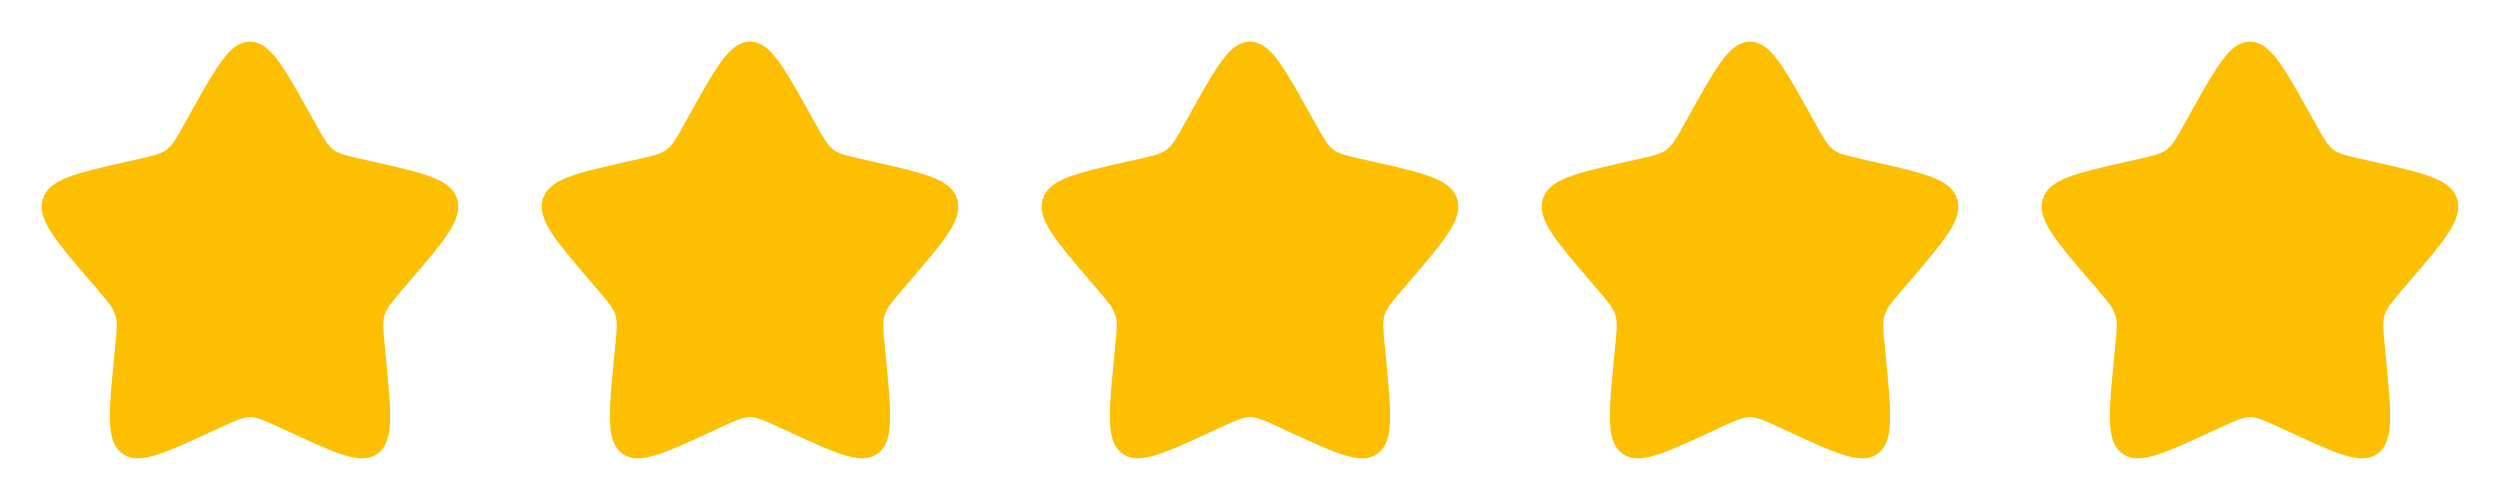
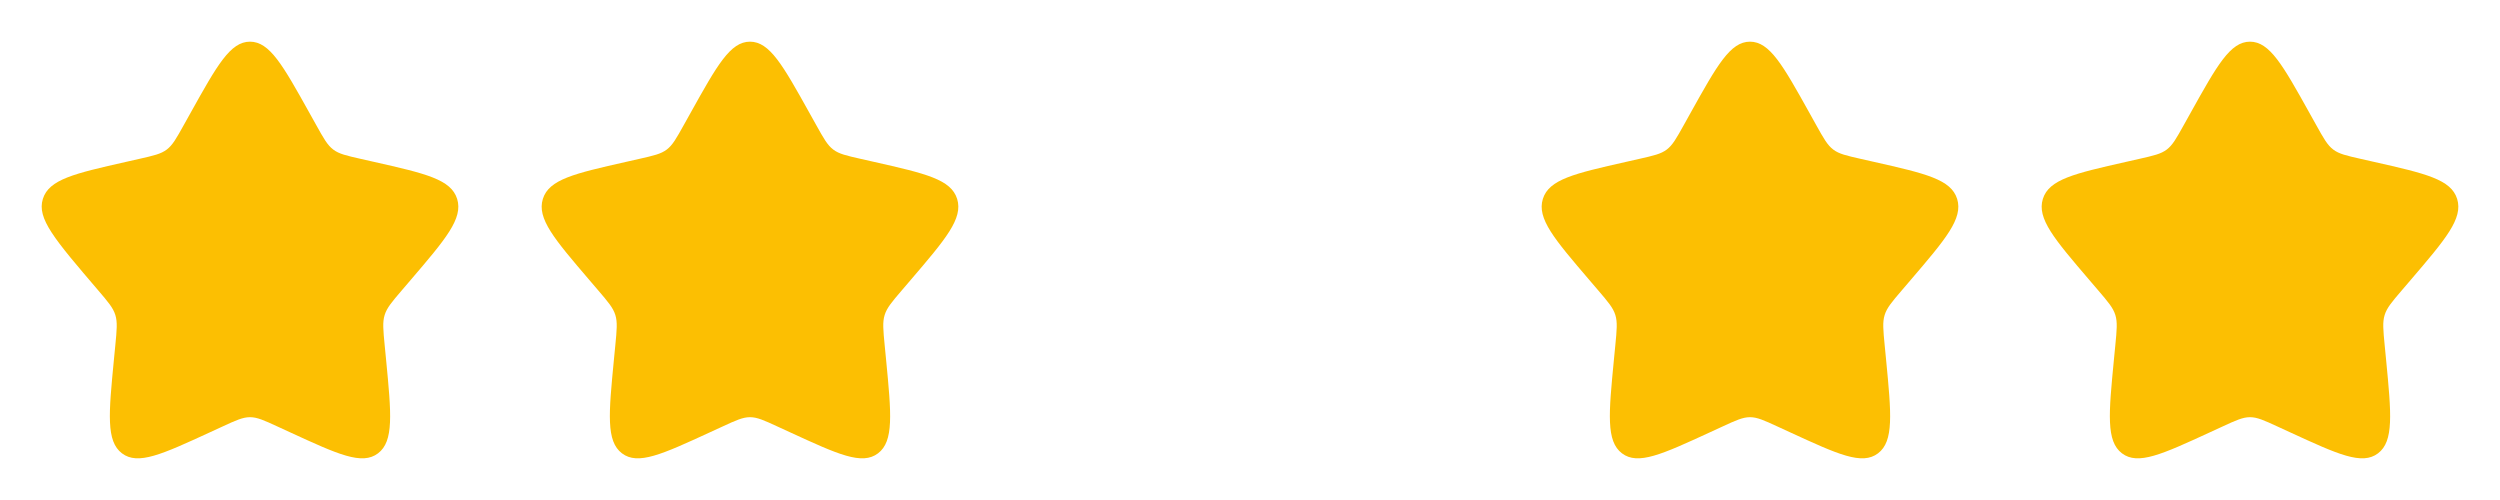
<svg xmlns="http://www.w3.org/2000/svg" width="120" height="24" viewBox="0 0 120 24" fill="none">
-   <path d="M9.153 5.408C10.42 3.136 11.053 2 12 2C12.947 2 13.58 3.136 14.847 5.408L15.175 5.996C15.534 6.642 15.714 6.965 15.995 7.178C16.276 7.391 16.625 7.47 17.324 7.628L17.96 7.772C20.42 8.329 21.65 8.607 21.943 9.548C22.235 10.489 21.397 11.469 19.72 13.43L19.286 13.937C18.81 14.494 18.571 14.773 18.464 15.118C18.357 15.462 18.393 15.834 18.465 16.578L18.531 17.254C18.784 19.871 18.911 21.179 18.145 21.76C17.379 22.342 16.227 21.811 13.924 20.751L13.329 20.477C12.674 20.175 12.347 20.025 12 20.025C11.653 20.025 11.326 20.175 10.671 20.477L10.076 20.751C7.773 21.811 6.621 22.342 5.855 21.76C5.089 21.179 5.216 19.871 5.469 17.254L5.535 16.578C5.607 15.834 5.643 15.462 5.536 15.118C5.429 14.773 5.19 14.494 4.714 13.937L4.28 13.43C2.603 11.469 1.765 10.489 2.057 9.548C2.35 8.607 3.58 8.329 6.04 7.772L6.676 7.628C7.375 7.47 7.724 7.391 8.005 7.178C8.286 6.965 8.466 6.642 8.825 5.996L9.153 5.408Z" fill="#FCBF02" />
+   <path d="M9.153 5.408C10.42 3.136 11.053 2 12 2C12.947 2 13.58 3.136 14.847 5.408L15.175 5.996C15.534 6.642 15.714 6.965 15.995 7.178C16.276 7.391 16.625 7.47 17.324 7.628L17.96 7.772C20.42 8.329 21.65 8.607 21.943 9.548C22.235 10.489 21.397 11.469 19.72 13.43L19.286 13.937C18.81 14.494 18.571 14.773 18.464 15.118C18.357 15.462 18.393 15.834 18.465 16.578L18.531 17.254C18.784 19.871 18.911 21.179 18.145 21.76C17.379 22.342 16.227 21.811 13.924 20.751L13.329 20.477C12.674 20.175 12.347 20.025 12 20.025C11.653 20.025 11.326 20.175 10.671 20.477L10.076 20.751C7.773 21.811 6.621 22.342 5.855 21.76C5.089 21.179 5.216 19.871 5.469 17.254L5.535 16.578C5.607 15.834 5.643 15.462 5.536 15.118C5.429 14.773 5.19 14.494 4.714 13.937C2.603 11.469 1.765 10.489 2.057 9.548C2.35 8.607 3.58 8.329 6.04 7.772L6.676 7.628C7.375 7.47 7.724 7.391 8.005 7.178C8.286 6.965 8.466 6.642 8.825 5.996L9.153 5.408Z" fill="#FCBF02" />
  <path d="M33.153 5.408C34.42 3.136 35.053 2 36 2C36.947 2 37.58 3.136 38.847 5.408L39.175 5.996C39.535 6.642 39.714 6.965 39.995 7.178C40.276 7.391 40.625 7.47 41.324 7.628L41.961 7.772C44.42 8.329 45.65 8.607 45.943 9.548C46.235 10.489 45.397 11.469 43.72 13.43L43.286 13.937C42.81 14.494 42.571 14.773 42.464 15.118C42.357 15.462 42.393 15.834 42.465 16.578L42.531 17.254C42.784 19.871 42.911 21.179 42.145 21.76C41.379 22.342 40.227 21.811 37.924 20.751L37.328 20.477C36.674 20.175 36.347 20.025 36 20.025C35.653 20.025 35.326 20.175 34.672 20.477L34.076 20.751C31.773 21.811 30.621 22.342 29.855 21.76C29.089 21.179 29.216 19.871 29.469 17.254L29.535 16.578C29.607 15.834 29.643 15.462 29.536 15.118C29.429 14.773 29.19 14.494 28.714 13.937L28.28 13.43C26.603 11.469 25.765 10.489 26.057 9.548C26.35 8.607 27.58 8.329 30.04 7.772L30.676 7.628C31.375 7.47 31.724 7.391 32.005 7.178C32.286 6.965 32.465 6.642 32.825 5.996L33.153 5.408Z" fill="#FCBF02" />
-   <path d="M57.153 5.408C58.42 3.136 59.053 2 60 2C60.947 2 61.58 3.136 62.847 5.408L63.175 5.996C63.535 6.642 63.714 6.965 63.995 7.178C64.276 7.391 64.625 7.47 65.324 7.628L65.96 7.772C68.42 8.329 69.65 8.607 69.943 9.548C70.235 10.489 69.397 11.469 67.72 13.43L67.286 13.937C66.81 14.494 66.571 14.773 66.464 15.118C66.357 15.462 66.393 15.834 66.465 16.578L66.531 17.254C66.784 19.871 66.911 21.179 66.145 21.76C65.379 22.342 64.227 21.811 61.924 20.751L61.328 20.477C60.674 20.175 60.347 20.025 60 20.025C59.653 20.025 59.326 20.175 58.672 20.477L58.076 20.751C55.773 21.811 54.621 22.342 53.855 21.76C53.089 21.179 53.216 19.871 53.469 17.254L53.535 16.578C53.607 15.834 53.643 15.462 53.536 15.118C53.429 14.773 53.19 14.494 52.714 13.937L52.28 13.43C50.603 11.469 49.765 10.489 50.057 9.548C50.35 8.607 51.58 8.329 54.039 7.772L54.676 7.628C55.375 7.47 55.724 7.391 56.005 7.178C56.286 6.965 56.465 6.642 56.825 5.996L57.153 5.408Z" fill="#FCBF02" />
  <path d="M81.153 5.408C82.42 3.136 83.053 2 84 2C84.947 2 85.58 3.136 86.847 5.408L87.174 5.996C87.534 6.642 87.714 6.965 87.995 7.178C88.276 7.391 88.625 7.47 89.324 7.628L89.96 7.772C92.42 8.329 93.65 8.607 93.943 9.548C94.235 10.489 93.397 11.469 91.72 13.43L91.286 13.937C90.81 14.494 90.571 14.773 90.464 15.118C90.357 15.462 90.393 15.834 90.465 16.578L90.531 17.254C90.784 19.871 90.911 21.179 90.145 21.76C89.379 22.342 88.227 21.811 85.924 20.751L85.329 20.477C84.674 20.175 84.347 20.025 84 20.025C83.653 20.025 83.326 20.175 82.671 20.477L82.076 20.751C79.773 21.811 78.621 22.342 77.855 21.76C77.089 21.179 77.216 19.871 77.469 17.254L77.535 16.578C77.607 15.834 77.643 15.462 77.536 15.118C77.429 14.773 77.19 14.494 76.714 13.937L76.28 13.43C74.603 11.469 73.765 10.489 74.057 9.548C74.35 8.607 75.58 8.329 78.04 7.772L78.676 7.628C79.375 7.47 79.724 7.391 80.005 7.178C80.286 6.965 80.466 6.642 80.826 5.996L81.153 5.408Z" fill="#FCBF02" />
  <path d="M105.153 5.408C106.42 3.136 107.053 2 108 2C108.947 2 109.58 3.136 110.847 5.408L111.175 5.996C111.534 6.642 111.714 6.965 111.995 7.178C112.276 7.391 112.625 7.47 113.324 7.628L113.96 7.772C116.42 8.329 117.65 8.607 117.943 9.548C118.235 10.489 117.397 11.469 115.72 13.43L115.286 13.937C114.81 14.494 114.571 14.773 114.464 15.118C114.357 15.462 114.393 15.834 114.465 16.578L114.531 17.254C114.784 19.871 114.911 21.179 114.145 21.76C113.379 22.342 112.227 21.811 109.924 20.751L109.329 20.477C108.674 20.175 108.347 20.025 108 20.025C107.653 20.025 107.326 20.175 106.671 20.477L106.076 20.751C103.773 21.811 102.621 22.342 101.855 21.76C101.089 21.179 101.216 19.871 101.469 17.254L101.535 16.578C101.607 15.834 101.643 15.462 101.536 15.118C101.429 14.773 101.19 14.494 100.714 13.937L100.28 13.43C98.603 11.469 97.765 10.489 98.057 9.548C98.35 8.607 99.58 8.329 102.04 7.772L102.676 7.628C103.375 7.47 103.724 7.391 104.005 7.178C104.286 6.965 104.466 6.642 104.825 5.996L105.153 5.408Z" fill="#FCBF02" />
</svg>